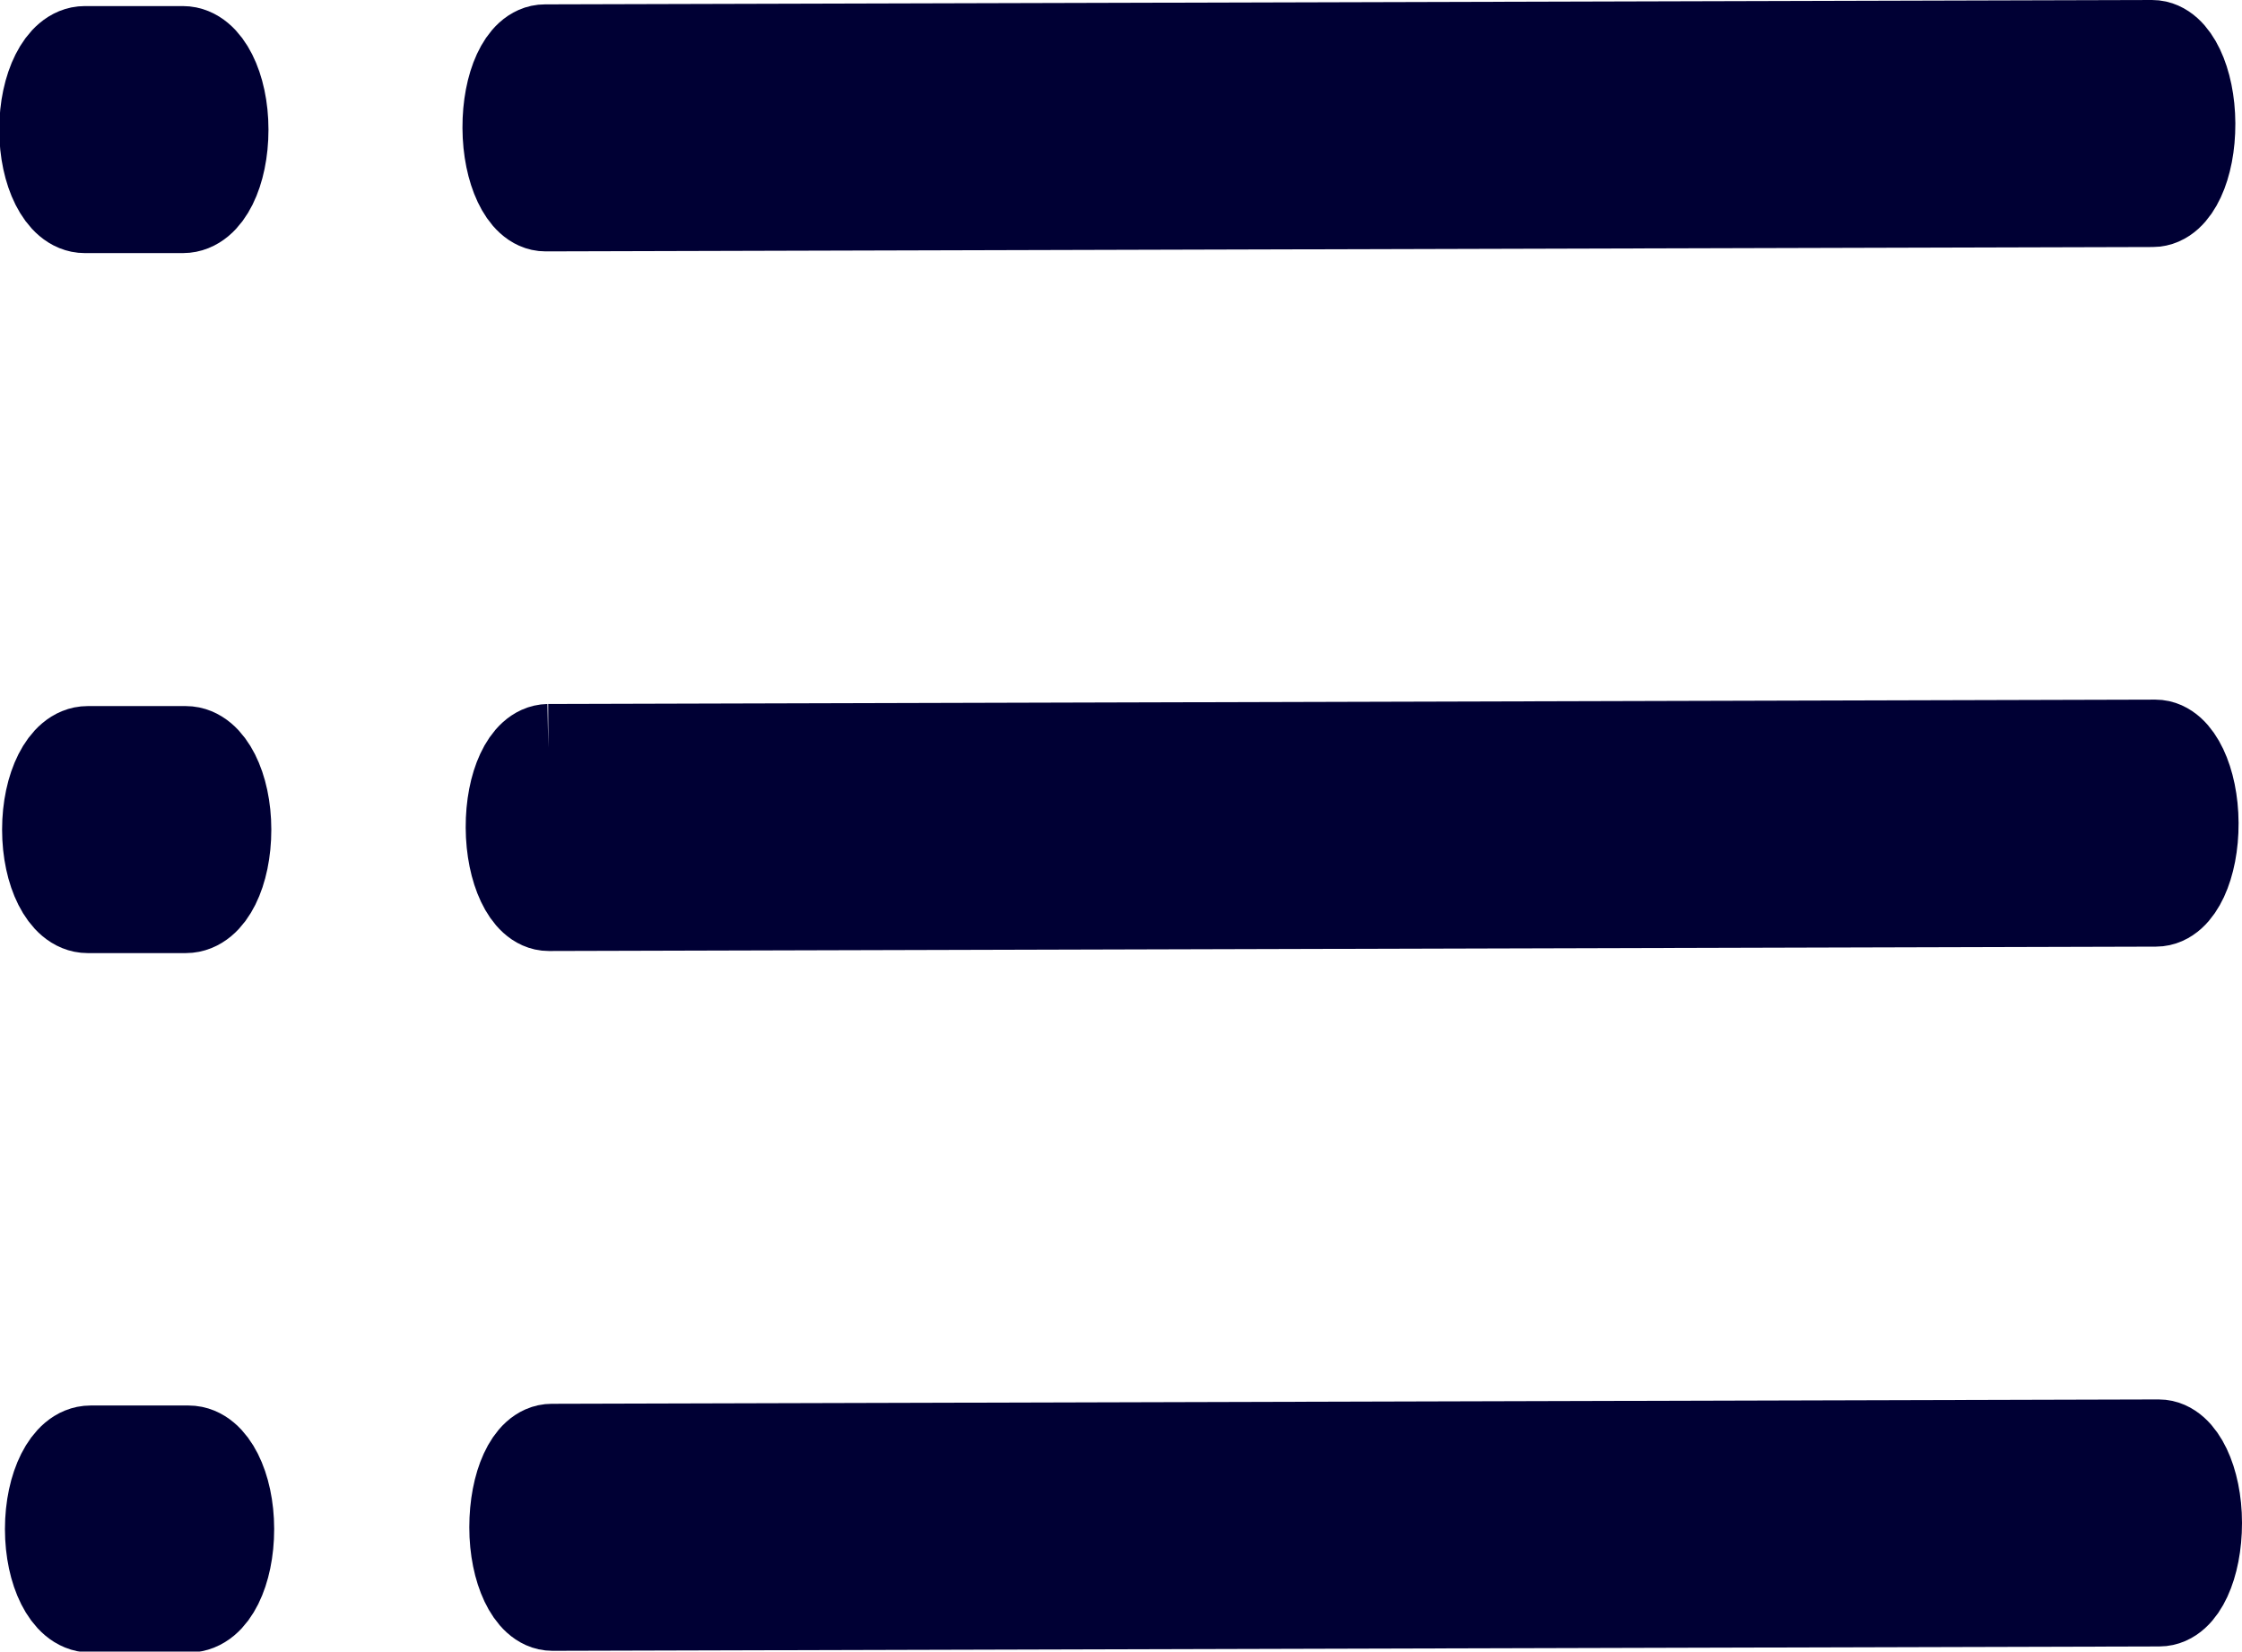
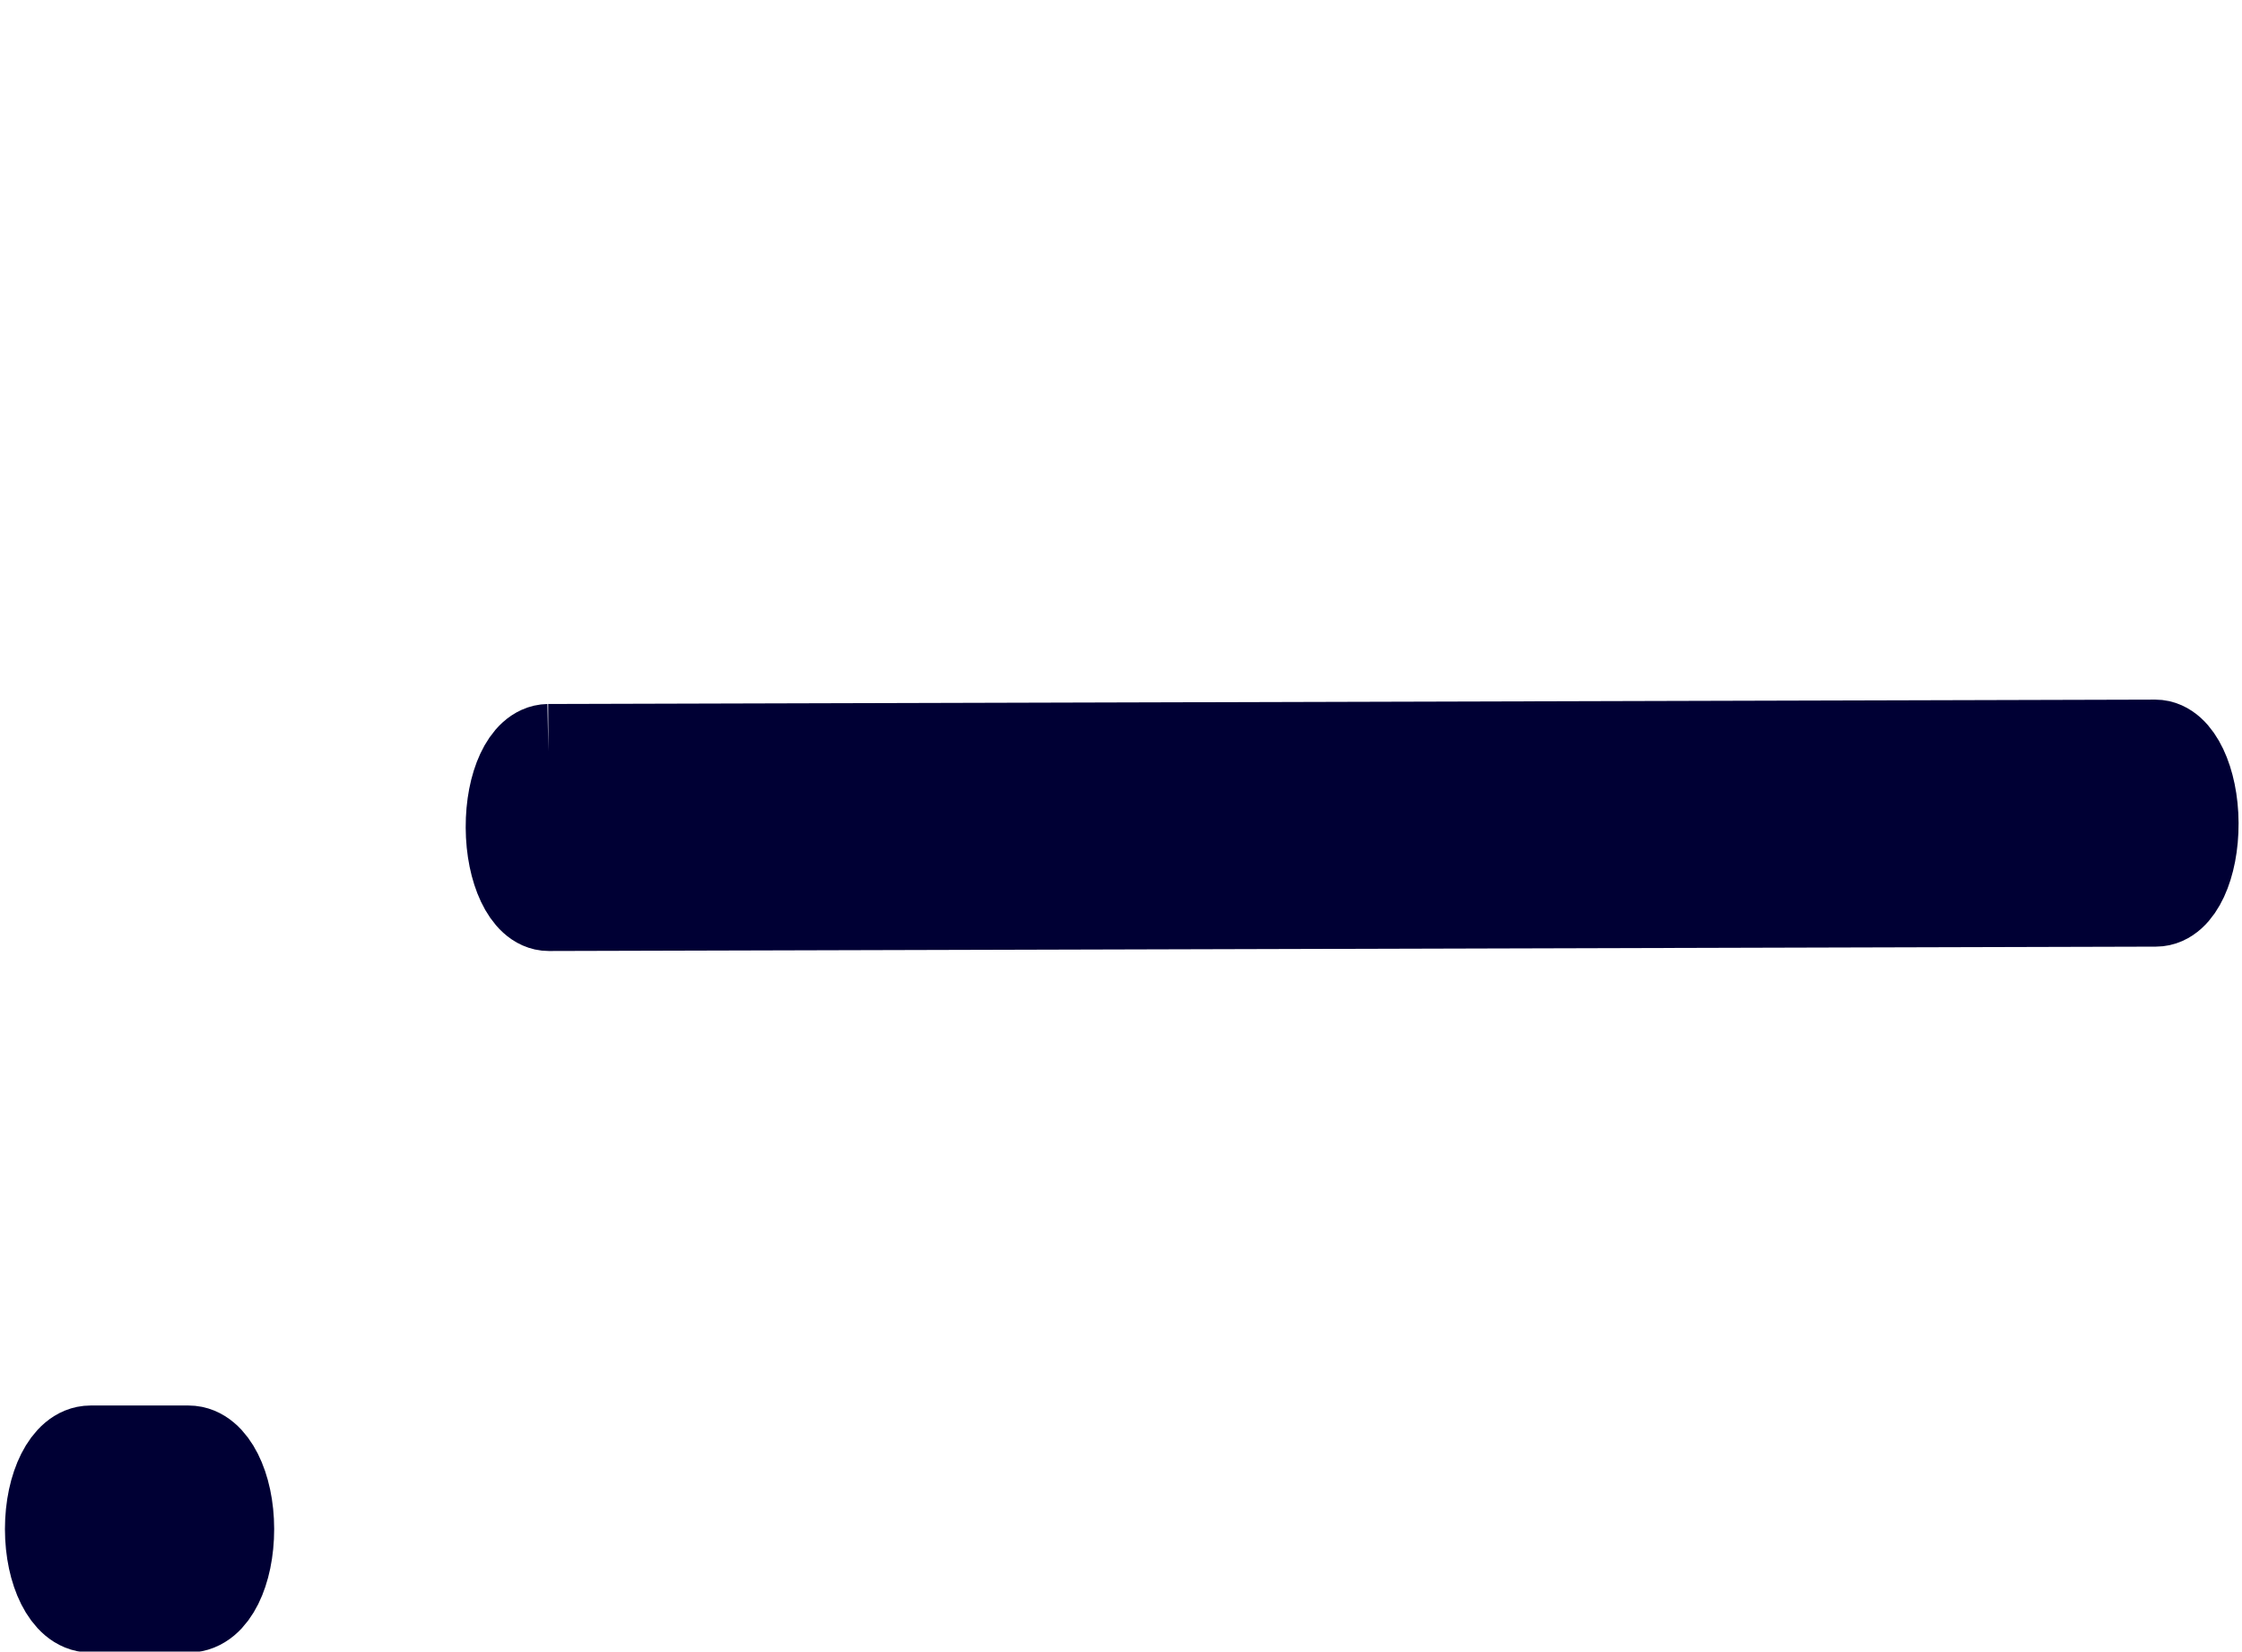
<svg xmlns="http://www.w3.org/2000/svg" width="11.8" height="8.692" viewBox="0 0 11.8 8.692">
  <defs>
    <style>
            .cls-1{fill:#000034;stroke:#000034;stroke-width:.5px}
        </style>
  </defs>
  <g id="Groupe_370" transform="translate(-32.121 -235.559)">
    <g id="Groupe_55" transform="translate(1377 7160.795)">
-       <path id="Tracé_53" d="M-1342.338-6918.681l8.458-.023c.1 0 .188.177.188.4s-.082.4-.185.4l-8.458.023c-.1 0-.187-.177-.187-.4s.081-.4.184-.4z" class="cls-1" transform="translate(.363 1.083)" />
-       <path id="Tracé_54" d="M-1342.353-6921.823l8.458-.023c.1 0 .187.178.188.4s-.082.4-.185.4l-8.459.023c-.1 0-.186-.177-.187-.4s.082-.398.185-.4z" class="cls-1" transform="translate(.36 .542)" />
-       <path id="Tracé_55" d="M-1342.369-6924.963l8.459-.023c.1 0 .187.177.188.4s-.082.4-.185.4l-8.459.023c-.1 0-.186-.177-.187-.4s.081-.4.184-.4z" class="cls-1" transform="translate(.358)" />
-       <path id="Tracé_56" d="M-1344.42-6921.816h.517c.109 0 .2.177.2.4s-.087.4-.2.4h-.517c-.109 0-.2-.177-.2-.4s.091-.4.2-.4z" class="cls-1" transform="translate(.002 .546)" />
+       <path id="Tracé_54" d="M-1342.353-6921.823l8.458-.023c.1 0 .187.178.188.4s-.082.4-.185.4l-8.459.023c-.1 0-.186-.177-.187-.4s.082-.398.185-.4" class="cls-1" transform="translate(.36 .542)" />
      <path id="Tracé_57" d="M-1344.407-6918.676h.517c.109 0 .2.177.2.4s-.087.4-.2.4h-.517c-.109 0-.2-.177-.2-.4s.091-.4.2-.4z" class="cls-1" transform="translate(.004 1.087)" />
-       <path id="Tracé_58" d="M-1344.433-6924.959h.517c.109 0 .2.177.2.4s-.087.4-.2.4h-.517c-.109 0-.2-.178-.2-.4s.091-.4.2-.4z" class="cls-1" transform="translate(0 .005)" />
    </g>
  </g>
</svg>